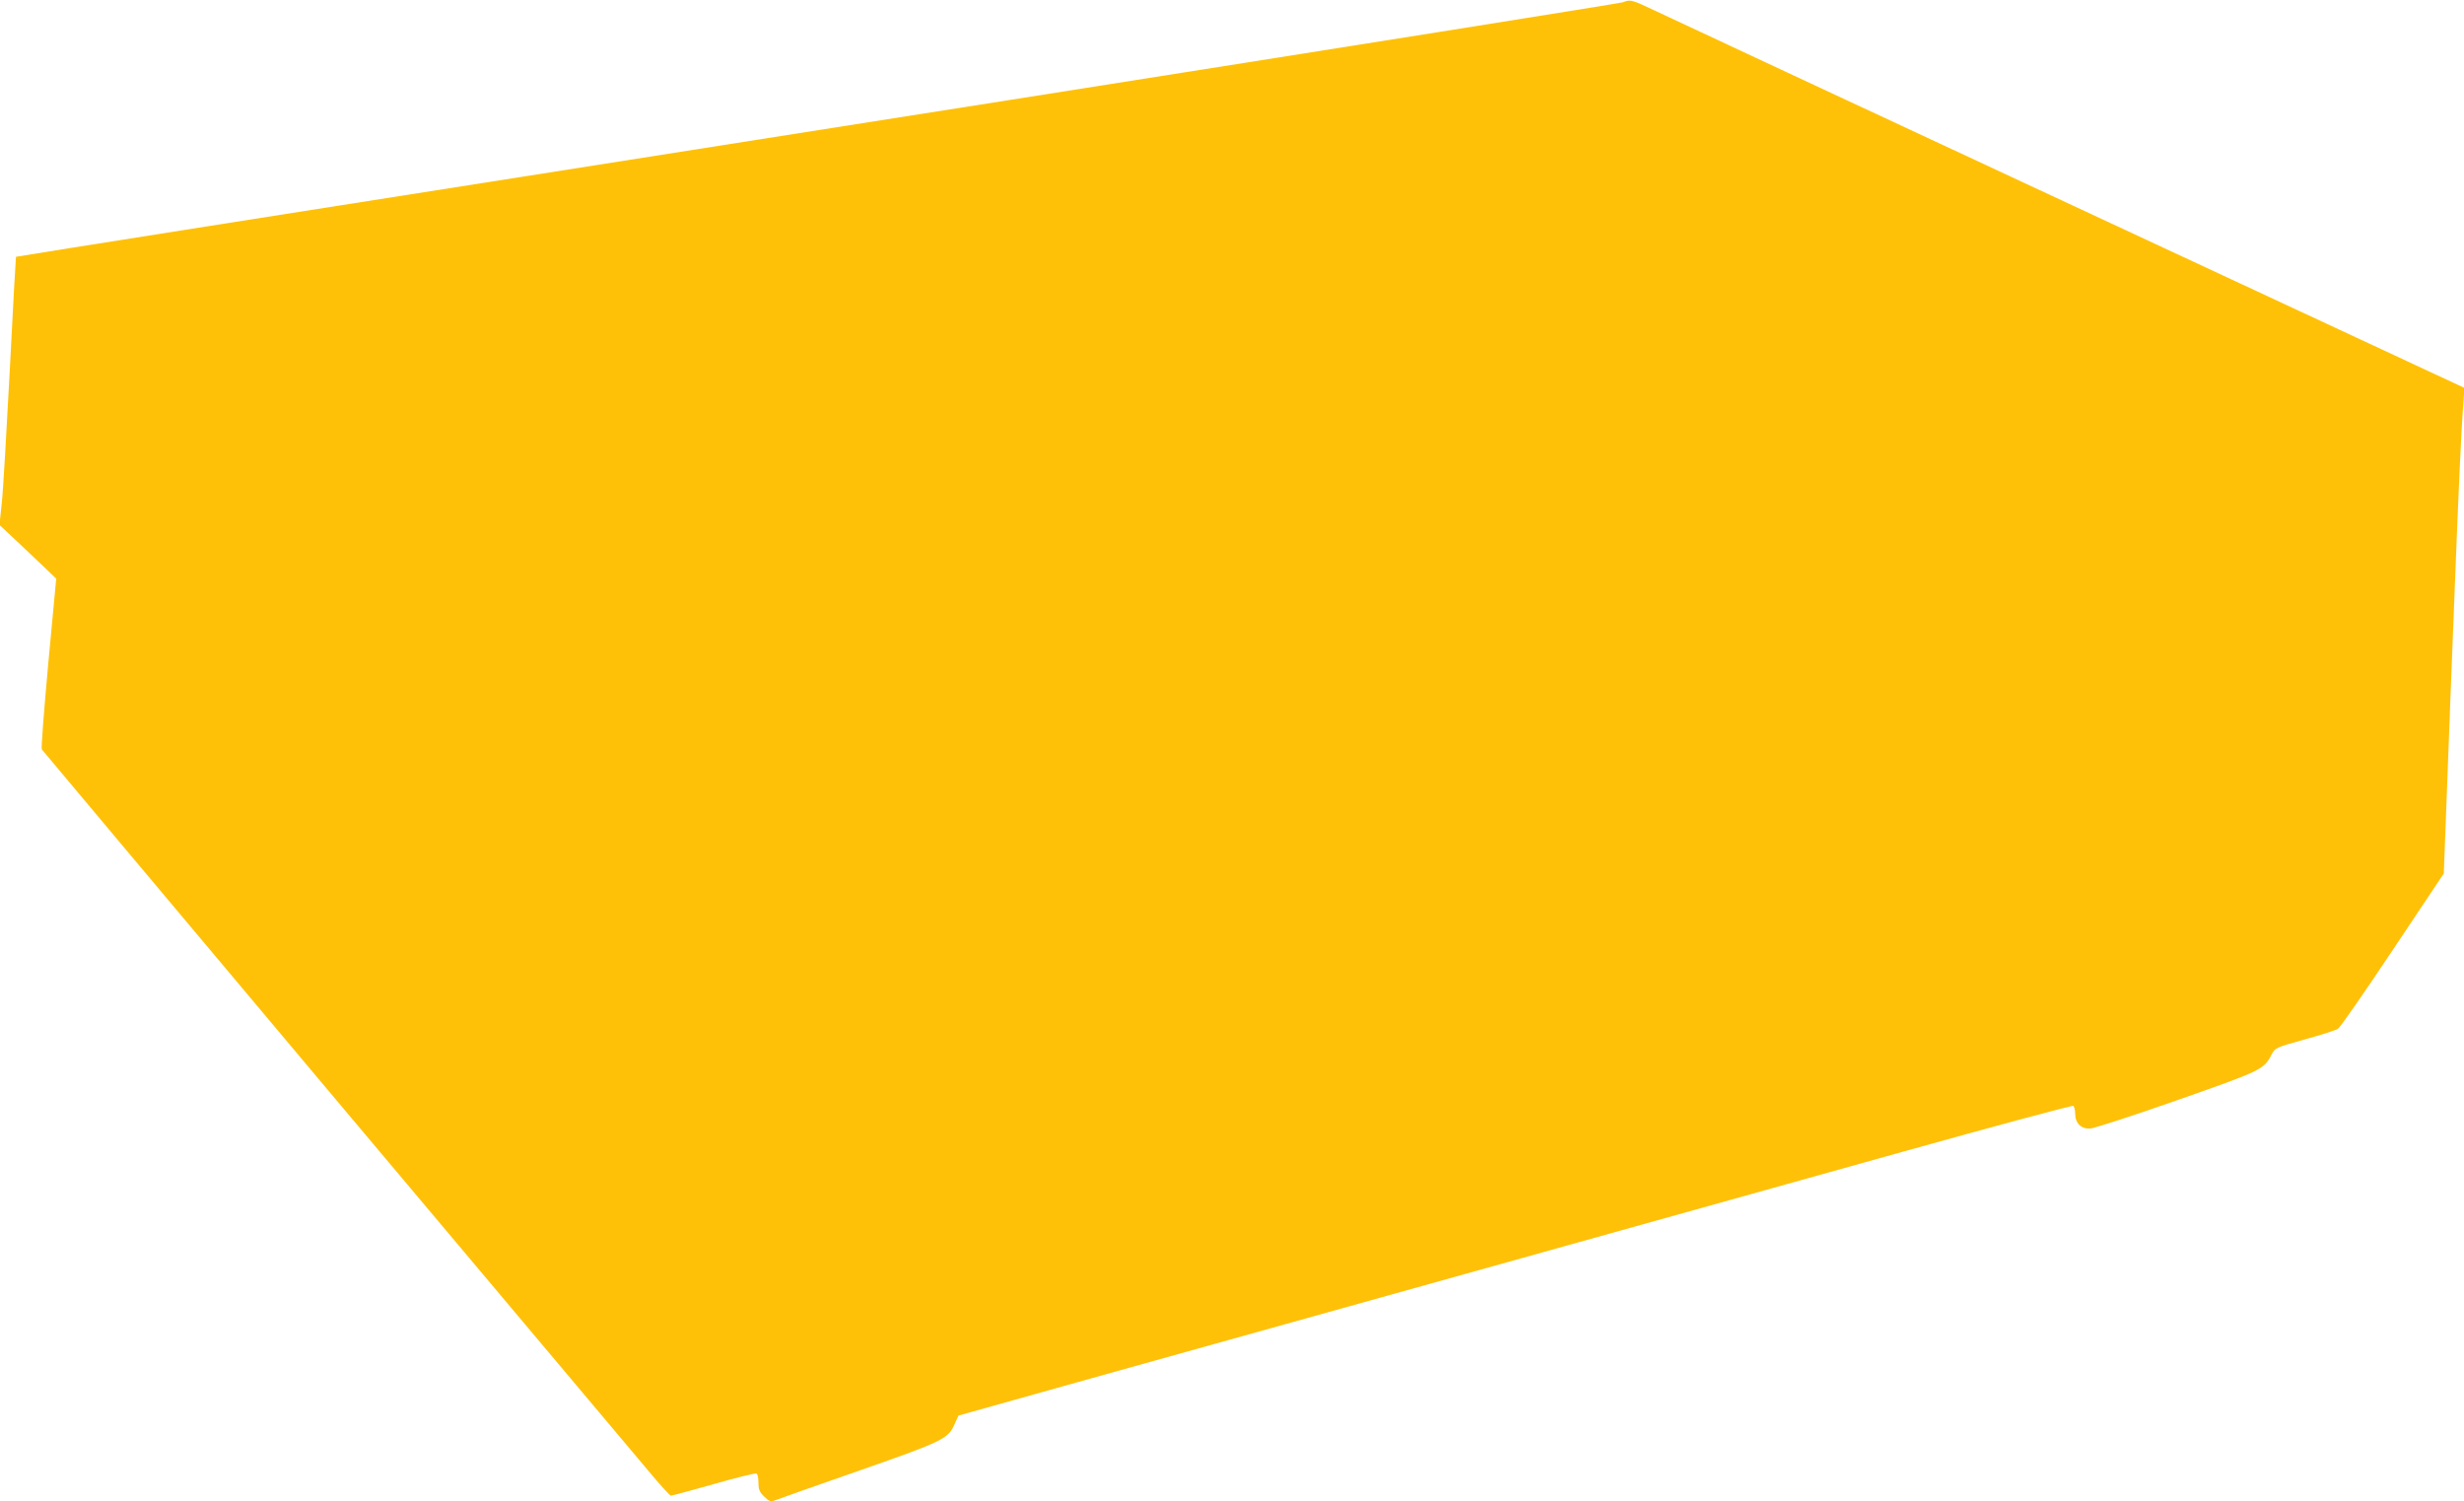
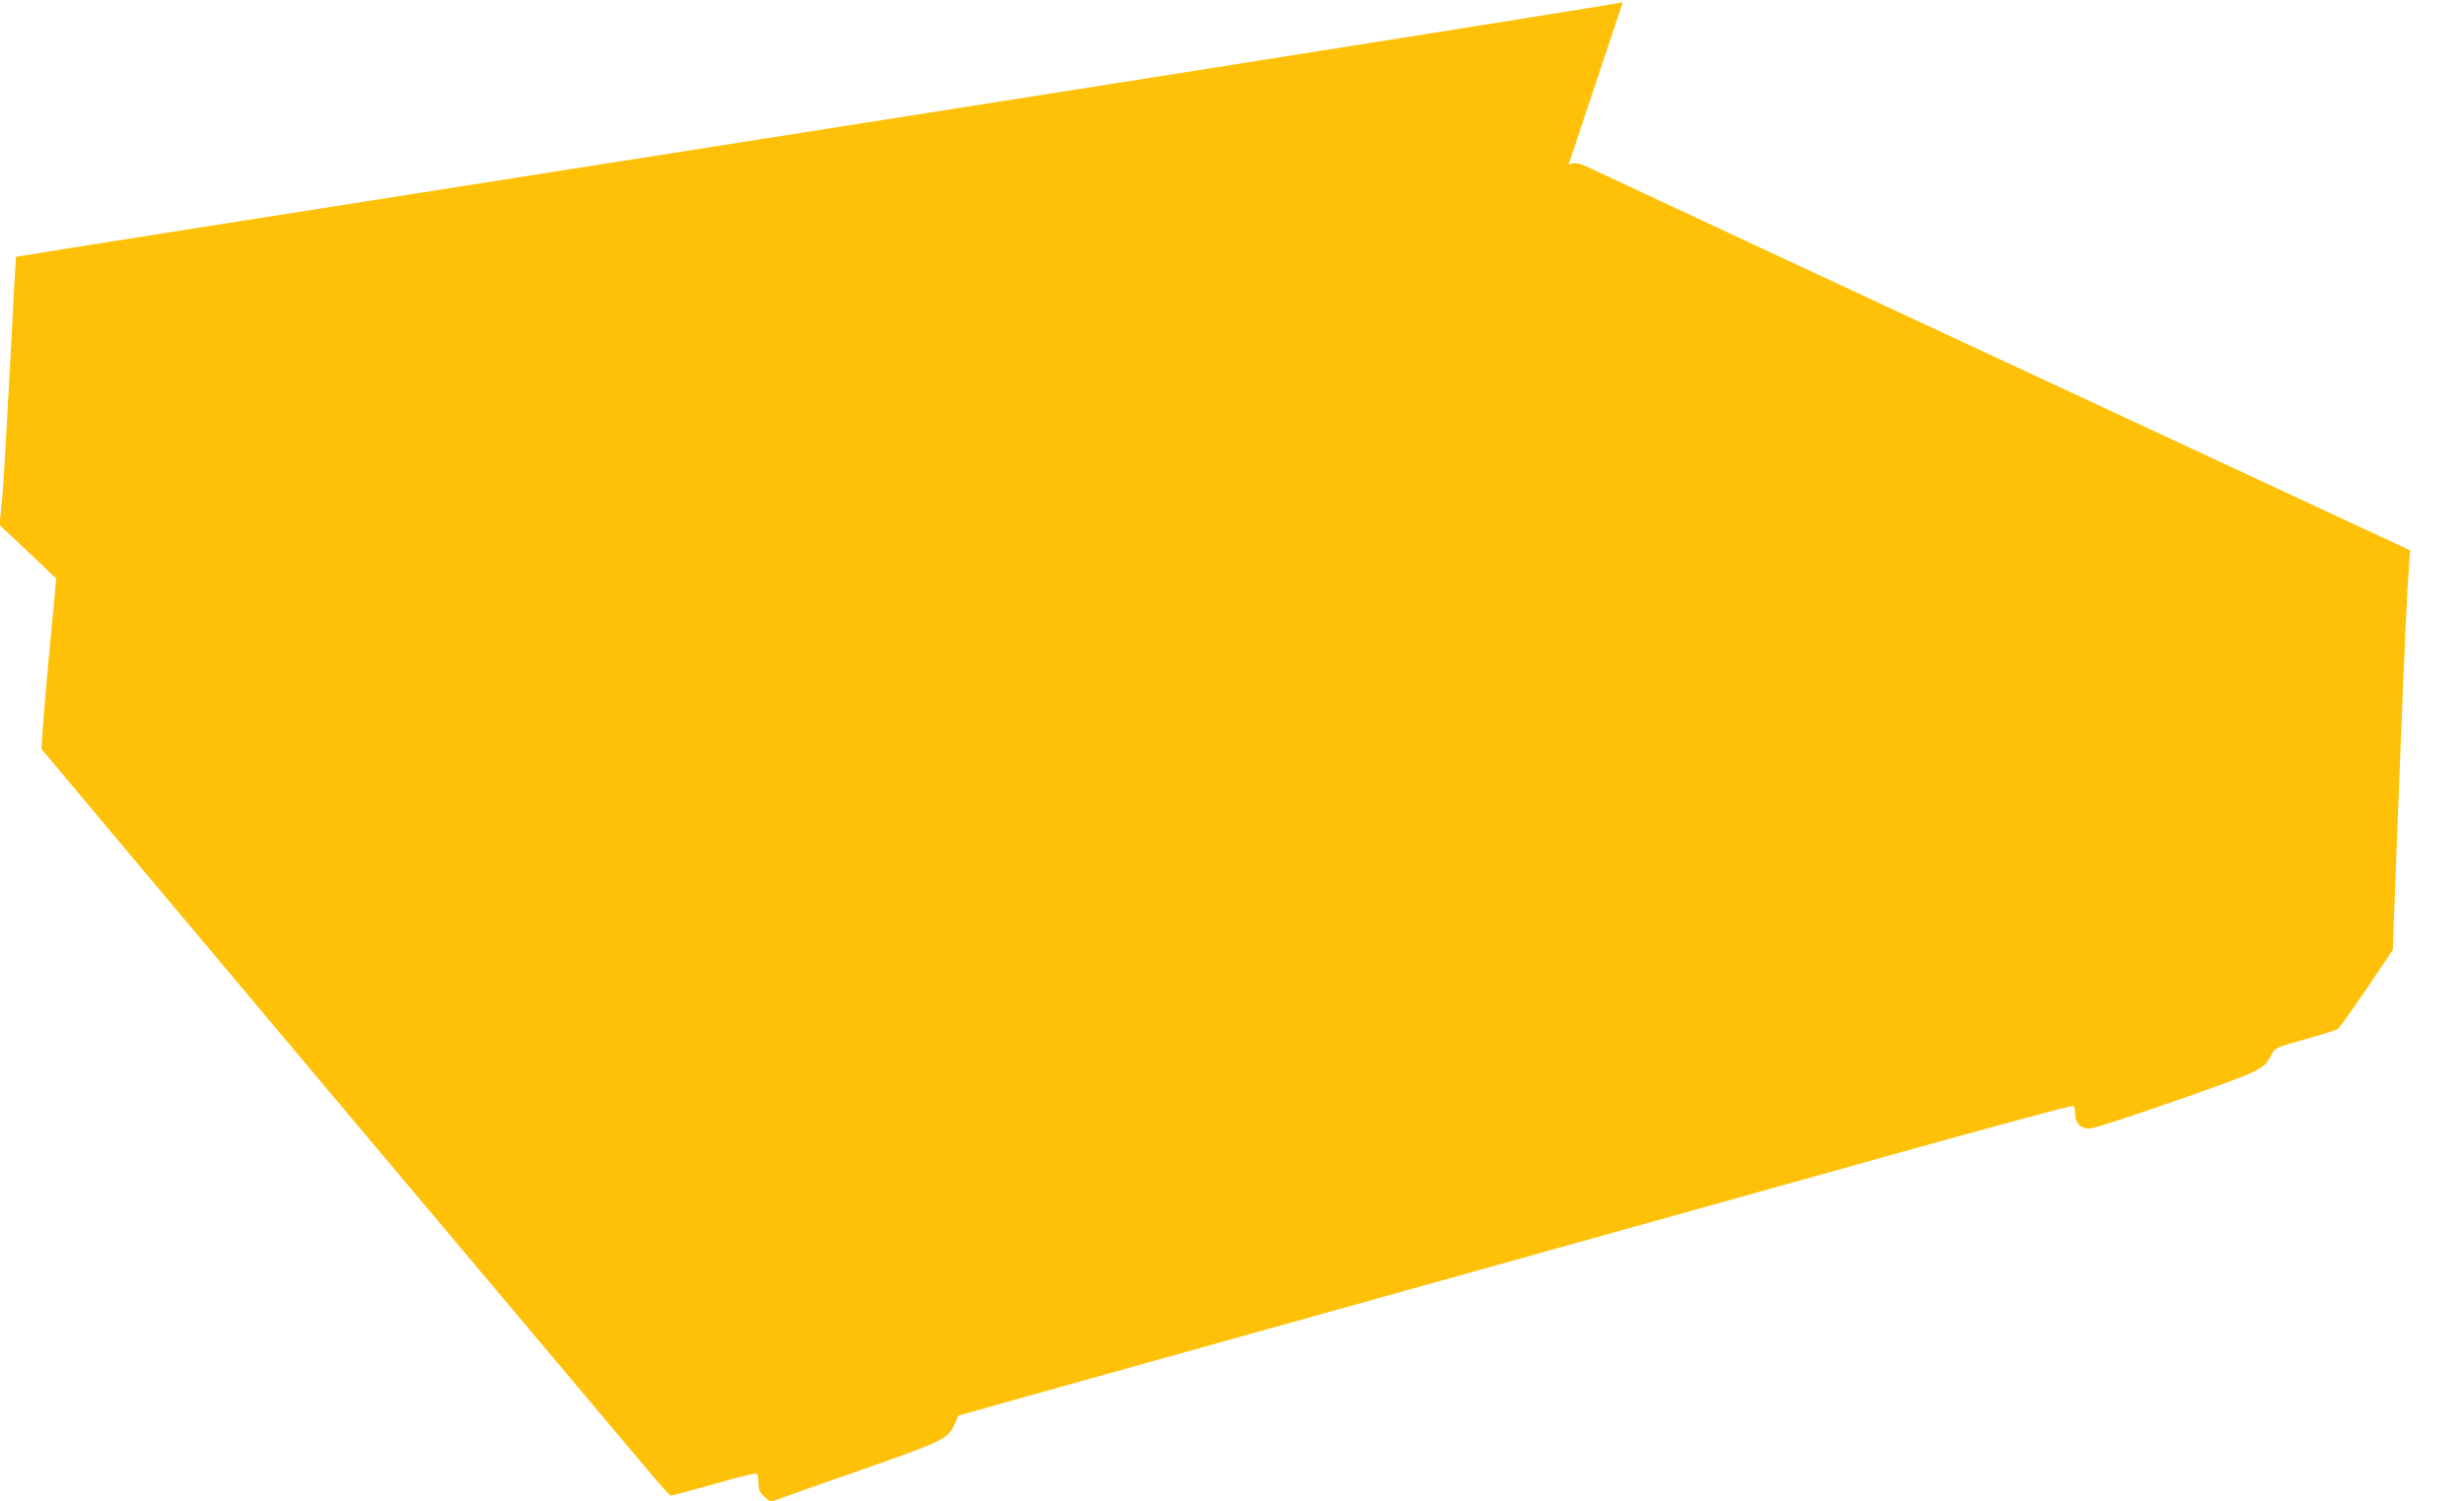
<svg xmlns="http://www.w3.org/2000/svg" version="1.0" width="1280pt" height="780pt" viewBox="0 0 1280 780" preserveAspectRatio="xMidYMid meet">
  <g transform="translate(0,780) scale(0.1,-0.1)" fill="#ffc107" stroke="none">
-     <path d="M8430 7788 c-14 -5 -1451 -234 -3195 -509 -1743 -274 -3615 -570 -4160 -655 -545 -86 -991 -157 -992 -158 -1 -1 -16 -265 -32 -586 -17 -322 -35 -635 -42 -696 l-12 -111 79 -74 c43 -41 110 -103 147 -139 l69 -66 -41 -438 c-22 -242 -38 -444 -34 -449 3 -5 690 -822 1525 -1816 836 -993 1568 -1863 1627 -1933 58 -70 111 -128 116 -128 6 0 106 27 223 60 117 34 217 58 222 55 6 -3 10 -25 10 -49 0 -34 6 -48 30 -71 28 -27 33 -28 63 -17 17 7 214 77 436 154 437 153 457 163 492 244 l18 40 613 172 c337 94 1243 347 2013 562 770 215 1795 501 2277 636 483 135 882 242 888 239 5 -3 10 -21 10 -39 0 -51 30 -81 77 -79 21 1 224 67 452 147 439 154 452 160 491 237 19 36 22 37 172 79 84 23 162 48 173 55 11 6 139 191 285 410 l265 397 17 447 c9 245 26 689 38 986 21 548 36 879 47 1015 l5 75 -2038 949 c-1122 522 -2094 976 -2161 1008 -127 60 -132 62 -173 46z" />
+     <path d="M8430 7788 c-14 -5 -1451 -234 -3195 -509 -1743 -274 -3615 -570 -4160 -655 -545 -86 -991 -157 -992 -158 -1 -1 -16 -265 -32 -586 -17 -322 -35 -635 -42 -696 l-12 -111 79 -74 c43 -41 110 -103 147 -139 l69 -66 -41 -438 c-22 -242 -38 -444 -34 -449 3 -5 690 -822 1525 -1816 836 -993 1568 -1863 1627 -1933 58 -70 111 -128 116 -128 6 0 106 27 223 60 117 34 217 58 222 55 6 -3 10 -25 10 -49 0 -34 6 -48 30 -71 28 -27 33 -28 63 -17 17 7 214 77 436 154 437 153 457 163 492 244 l18 40 613 172 c337 94 1243 347 2013 562 770 215 1795 501 2277 636 483 135 882 242 888 239 5 -3 10 -21 10 -39 0 -51 30 -81 77 -79 21 1 224 67 452 147 439 154 452 160 491 237 19 36 22 37 172 79 84 23 162 48 173 55 11 6 139 191 285 410 c9 245 26 689 38 986 21 548 36 879 47 1015 l5 75 -2038 949 c-1122 522 -2094 976 -2161 1008 -127 60 -132 62 -173 46z" />
  </g>
</svg>